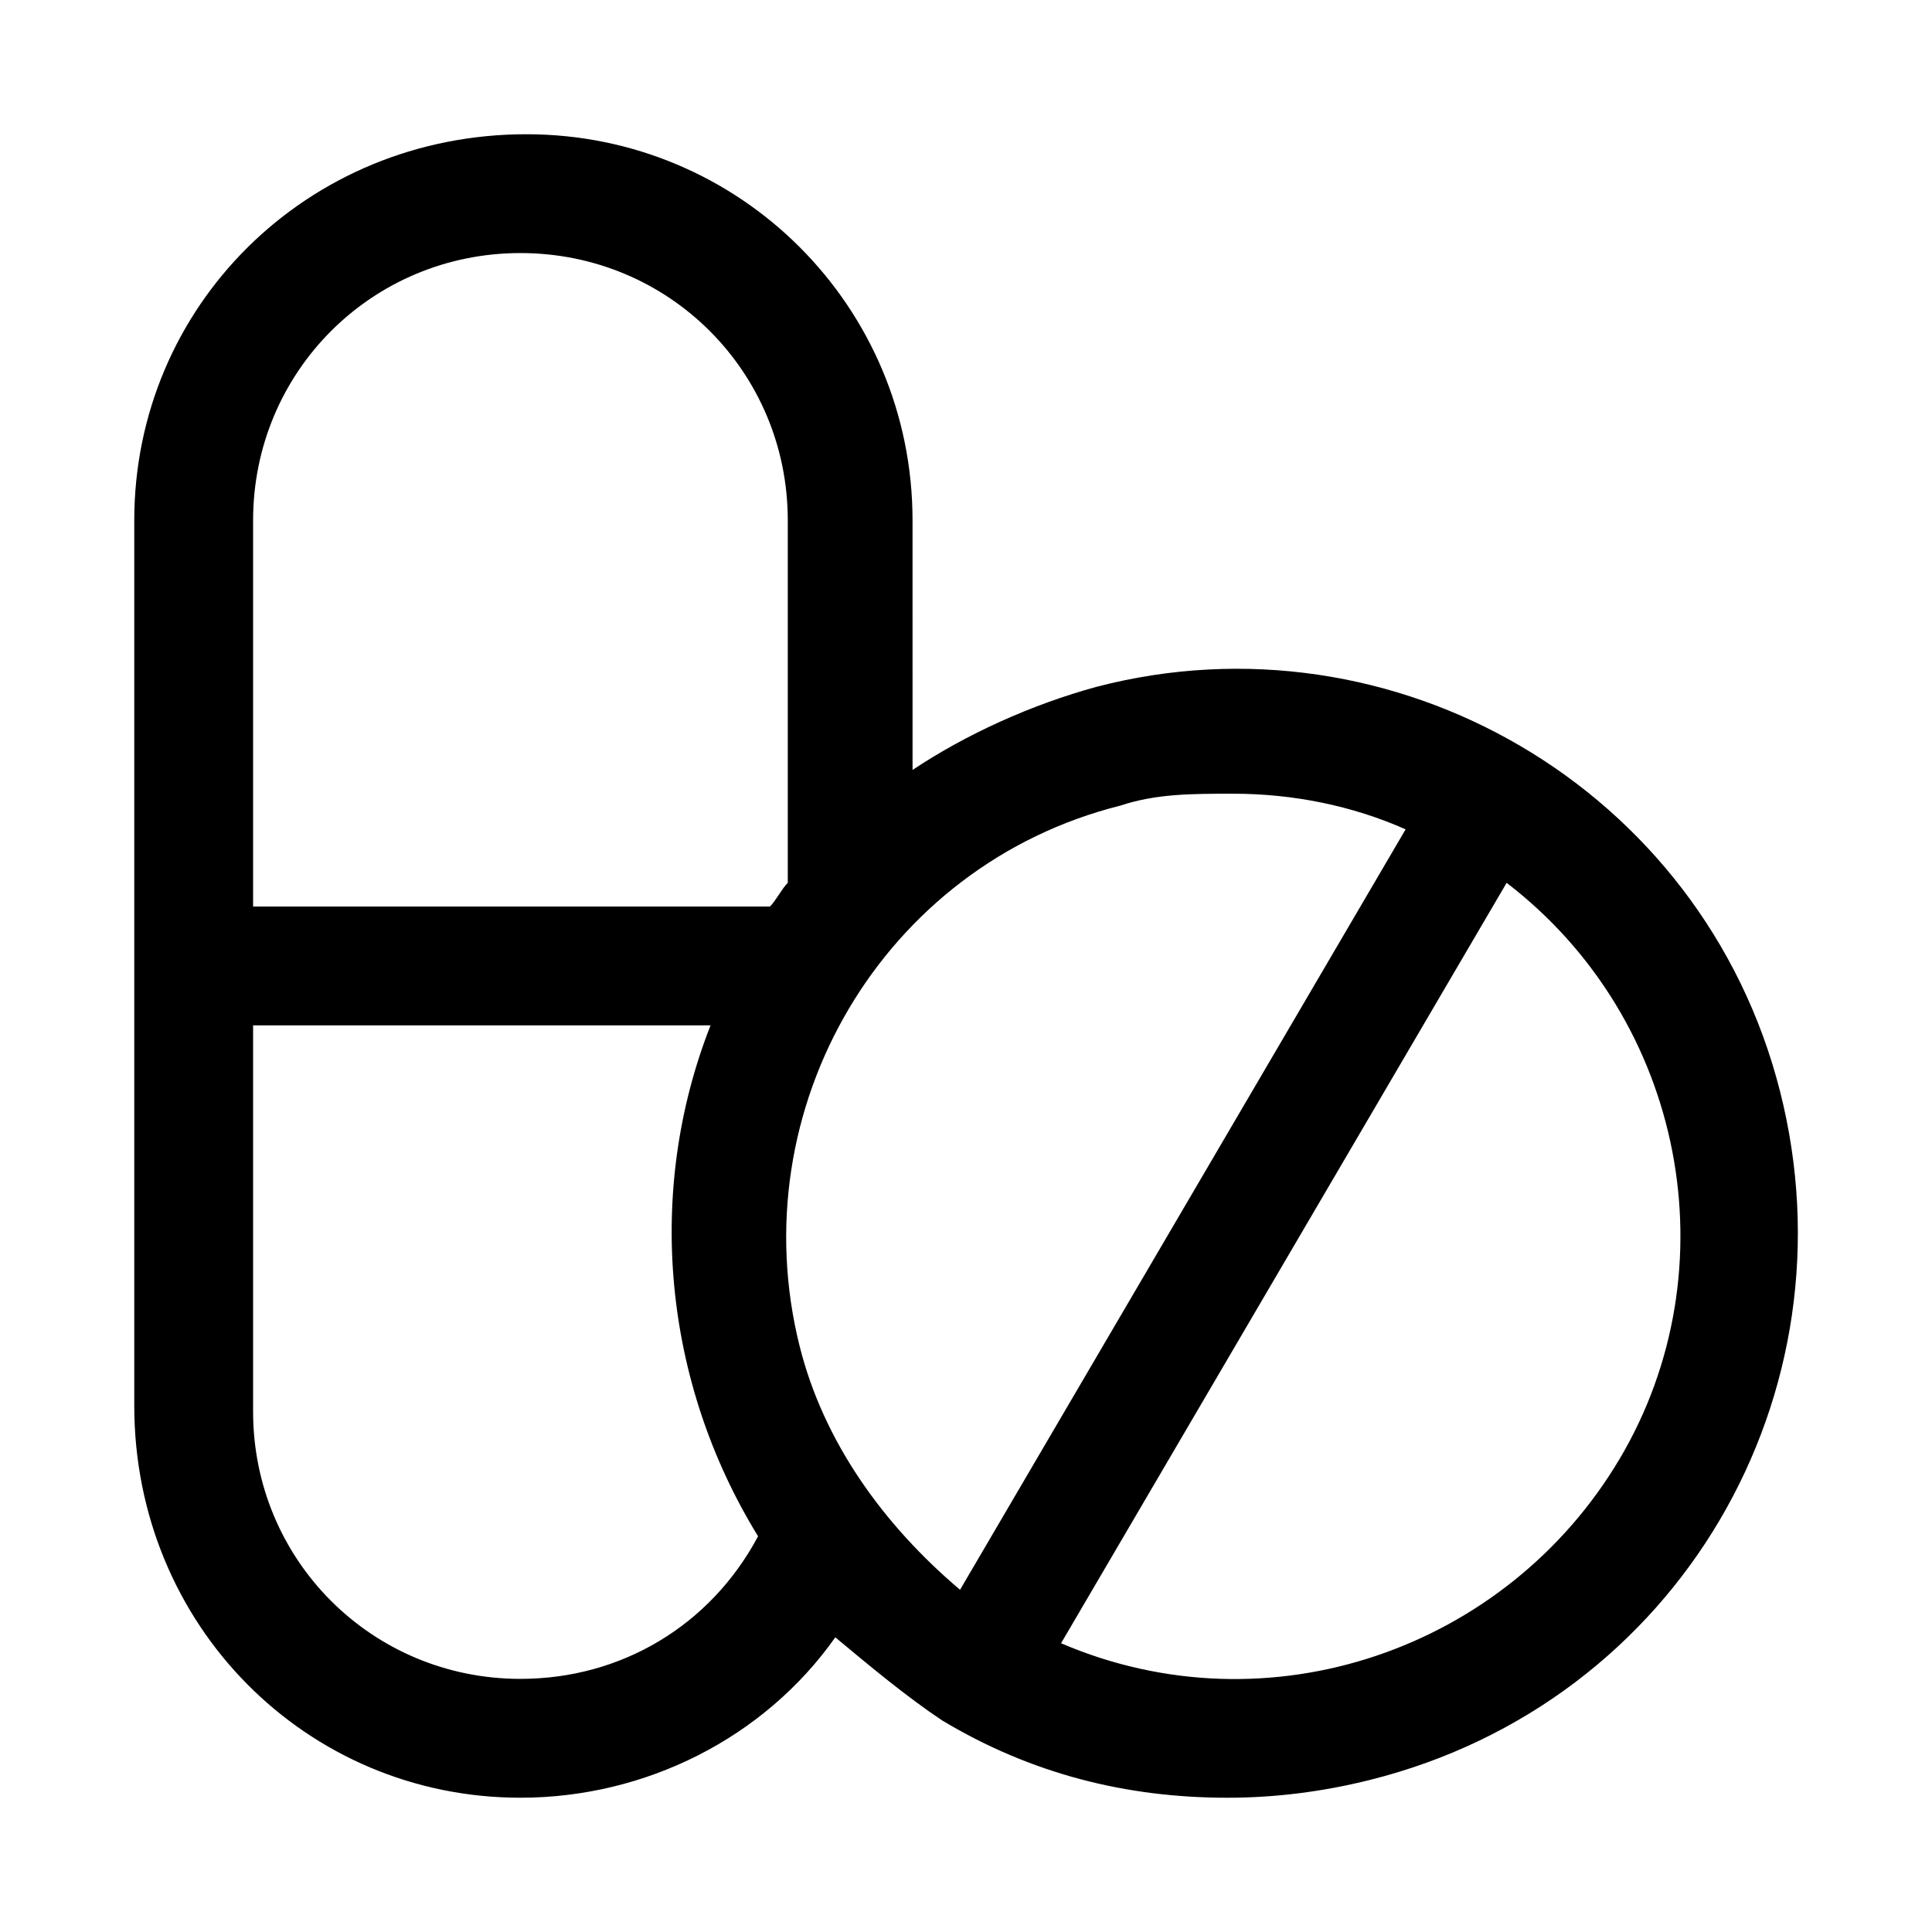
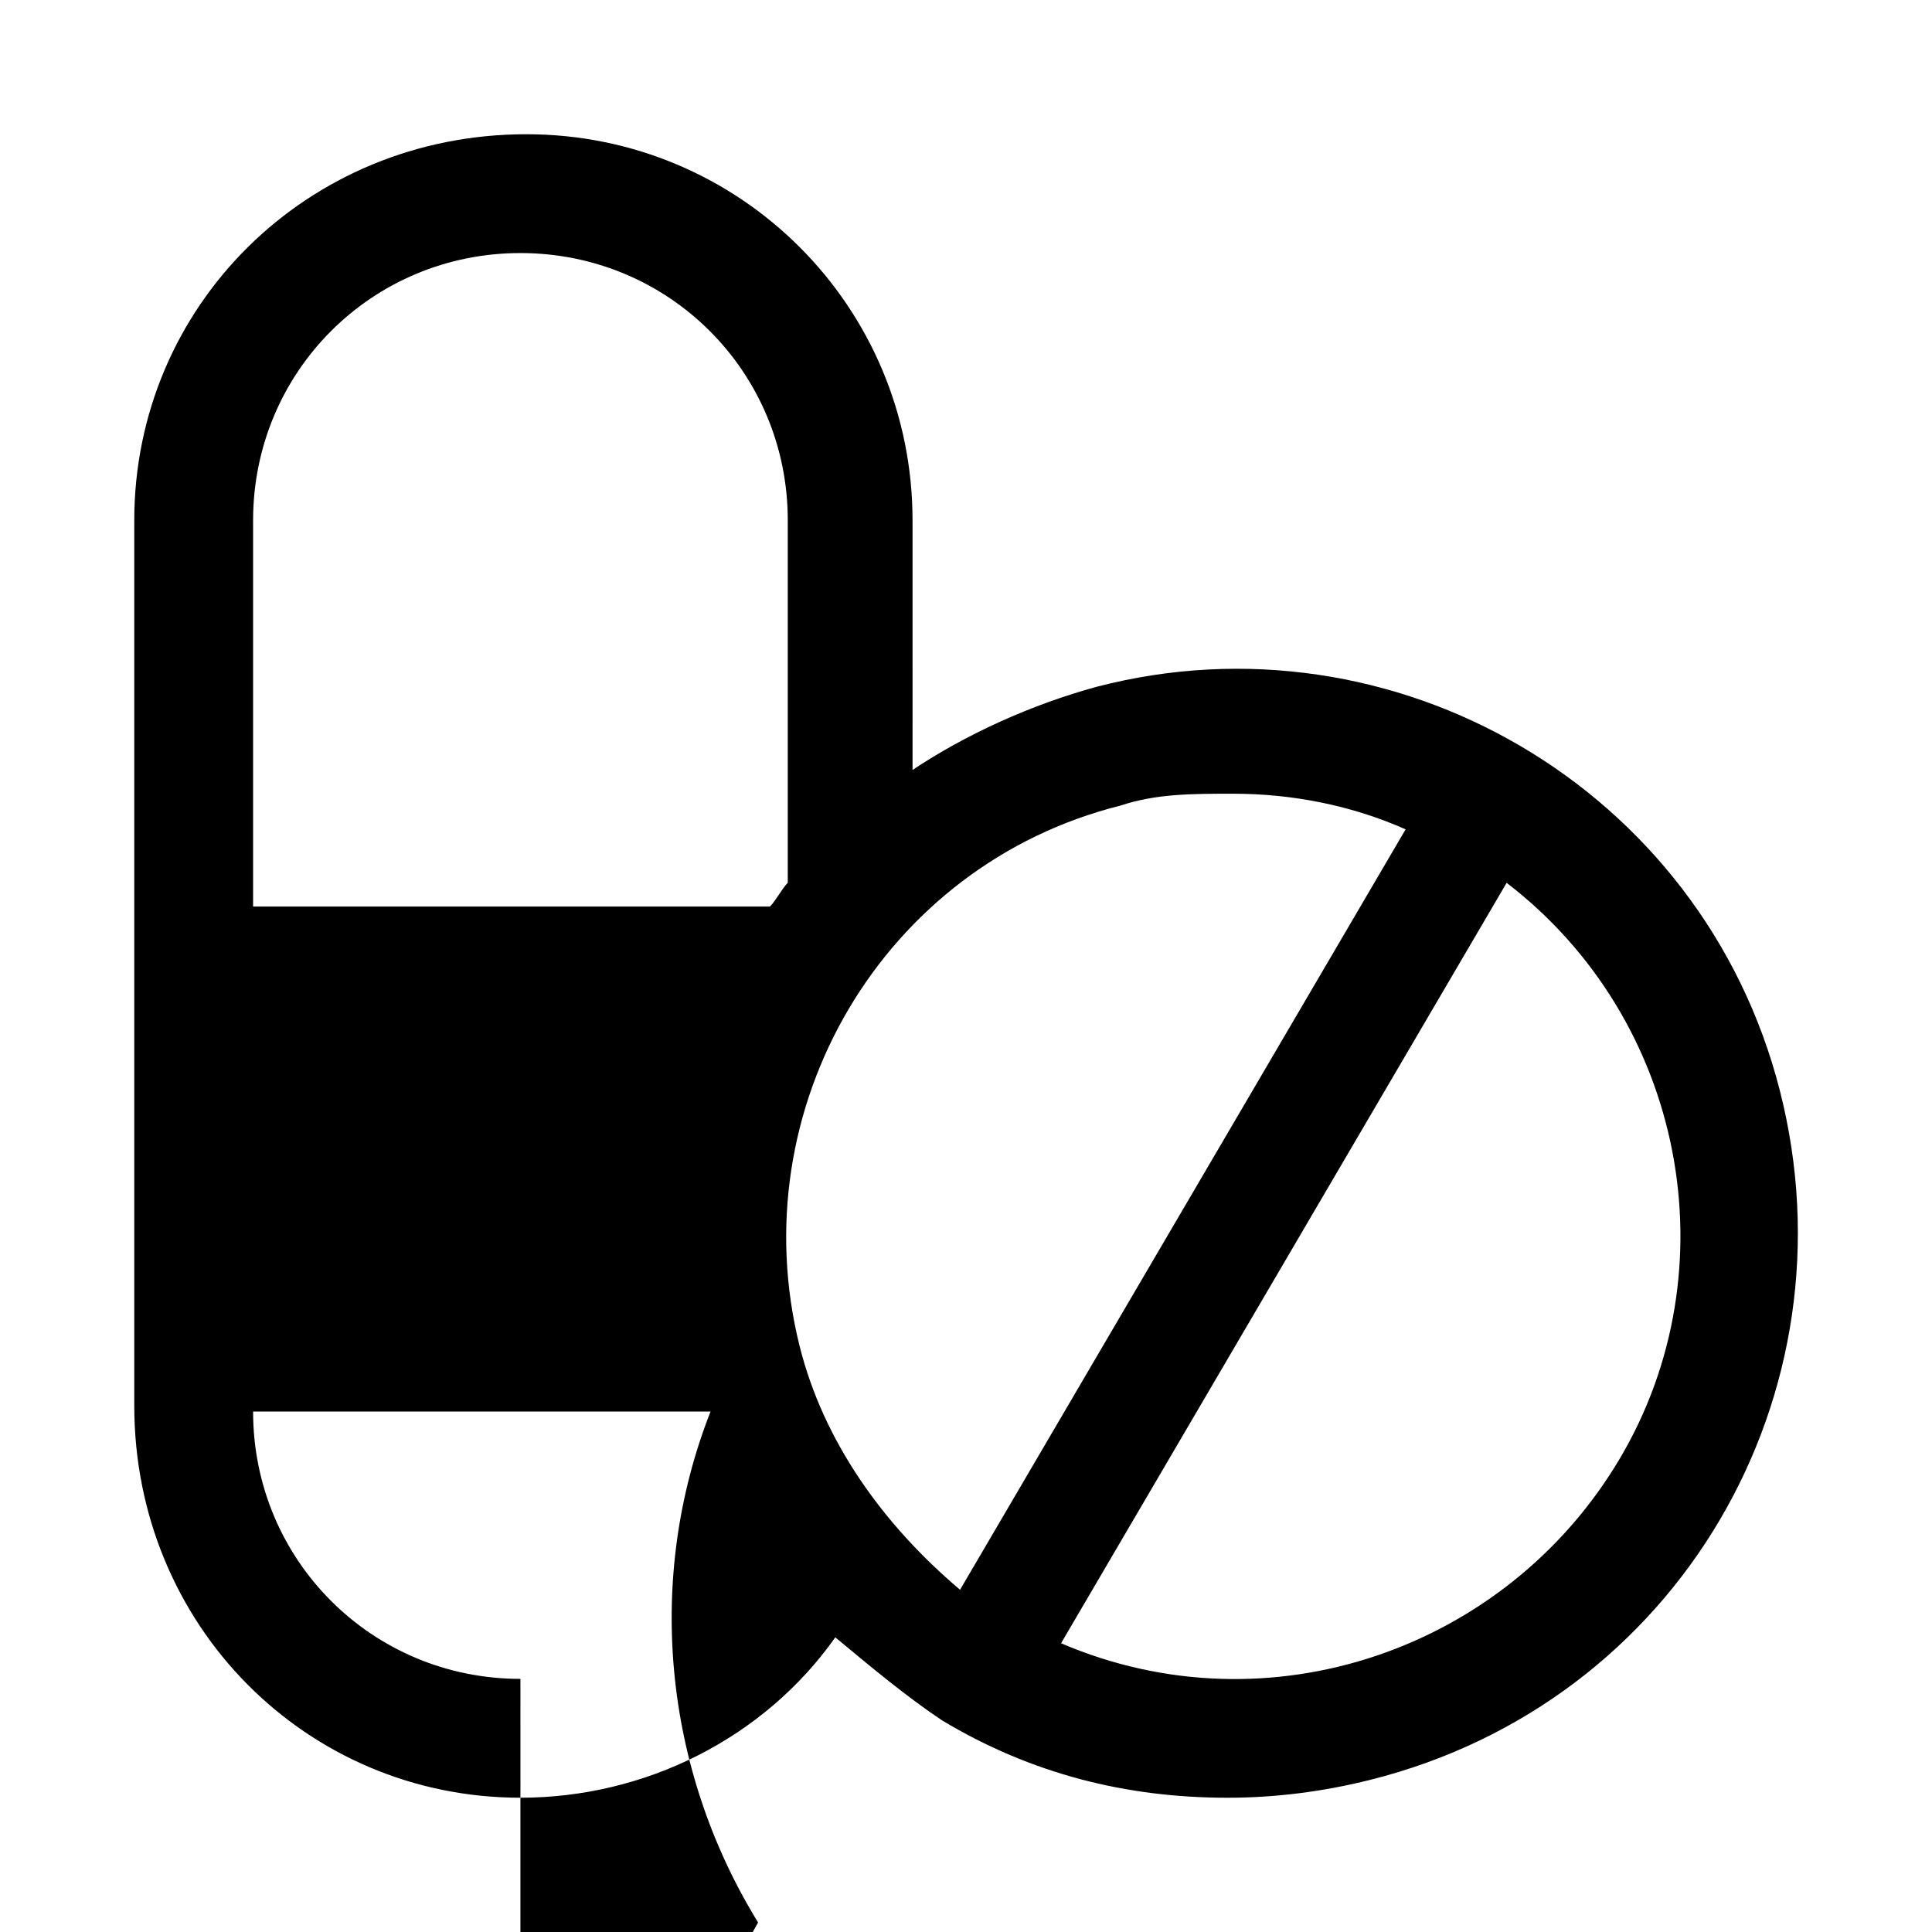
<svg xmlns="http://www.w3.org/2000/svg" fill="#000000" width="800px" height="800px" version="1.1" viewBox="144 144 512 512">
-   <path d="m615.69 433.06c-20.469-80.293-102.34-127.53-181.05-107.06-17.32 4.723-34.637 12.594-48.805 22.043l-0.004-66.129c0-56.68-45.656-102.34-102.34-102.34-58.254 0-103.91 45.656-103.91 102.34v234.59c0 58.254 45.656 103.91 102.34 103.91 33.062 0 64.551-15.742 83.445-42.508 9.445 7.871 18.895 15.742 28.34 22.043 23.617 14.168 48.805 20.469 75.57 20.469 12.594 0 25.191-1.574 37.785-4.723 81.867-20.469 129.1-102.34 108.63-182.63zm-333.77 155.86c-39.359 0-70.848-31.488-70.848-70.848v-102.34h121.23c-17.32 44.082-12.594 94.465 12.594 135.4-12.594 23.617-36.211 37.785-62.977 37.785zm-70.848-204.67v-102.34c0-39.359 31.488-70.848 70.848-70.848s70.848 31.488 70.848 70.848v96.039c-1.574 1.574-3.148 4.723-4.723 6.297zm144.84 116.51c-15.742-62.977 22.043-127.53 85.02-143.27 9.445-3.148 18.895-3.148 29.914-3.148 15.742 0 31.488 3.148 45.656 9.445l-118.08 201.52c-20.465-17.32-36.211-39.363-42.508-64.551zm217.27 29.914c-29.914 50.383-92.891 72.422-147.99 48.805l118.08-201.52c47.227 36.211 59.824 102.34 29.91 152.72z" />
+   <path d="m615.69 433.06c-20.469-80.293-102.34-127.53-181.05-107.06-17.32 4.723-34.637 12.594-48.805 22.043l-0.004-66.129c0-56.68-45.656-102.34-102.34-102.34-58.254 0-103.91 45.656-103.91 102.34v234.59c0 58.254 45.656 103.91 102.34 103.91 33.062 0 64.551-15.742 83.445-42.508 9.445 7.871 18.895 15.742 28.34 22.043 23.617 14.168 48.805 20.469 75.57 20.469 12.594 0 25.191-1.574 37.785-4.723 81.867-20.469 129.1-102.34 108.63-182.63zm-333.77 155.86c-39.359 0-70.848-31.488-70.848-70.848h121.23c-17.32 44.082-12.594 94.465 12.594 135.4-12.594 23.617-36.211 37.785-62.977 37.785zm-70.848-204.67v-102.34c0-39.359 31.488-70.848 70.848-70.848s70.848 31.488 70.848 70.848v96.039c-1.574 1.574-3.148 4.723-4.723 6.297zm144.84 116.51c-15.742-62.977 22.043-127.53 85.02-143.27 9.445-3.148 18.895-3.148 29.914-3.148 15.742 0 31.488 3.148 45.656 9.445l-118.08 201.52c-20.465-17.32-36.211-39.363-42.508-64.551zm217.27 29.914c-29.914 50.383-92.891 72.422-147.99 48.805l118.08-201.52c47.227 36.211 59.824 102.34 29.91 152.72z" />
</svg>